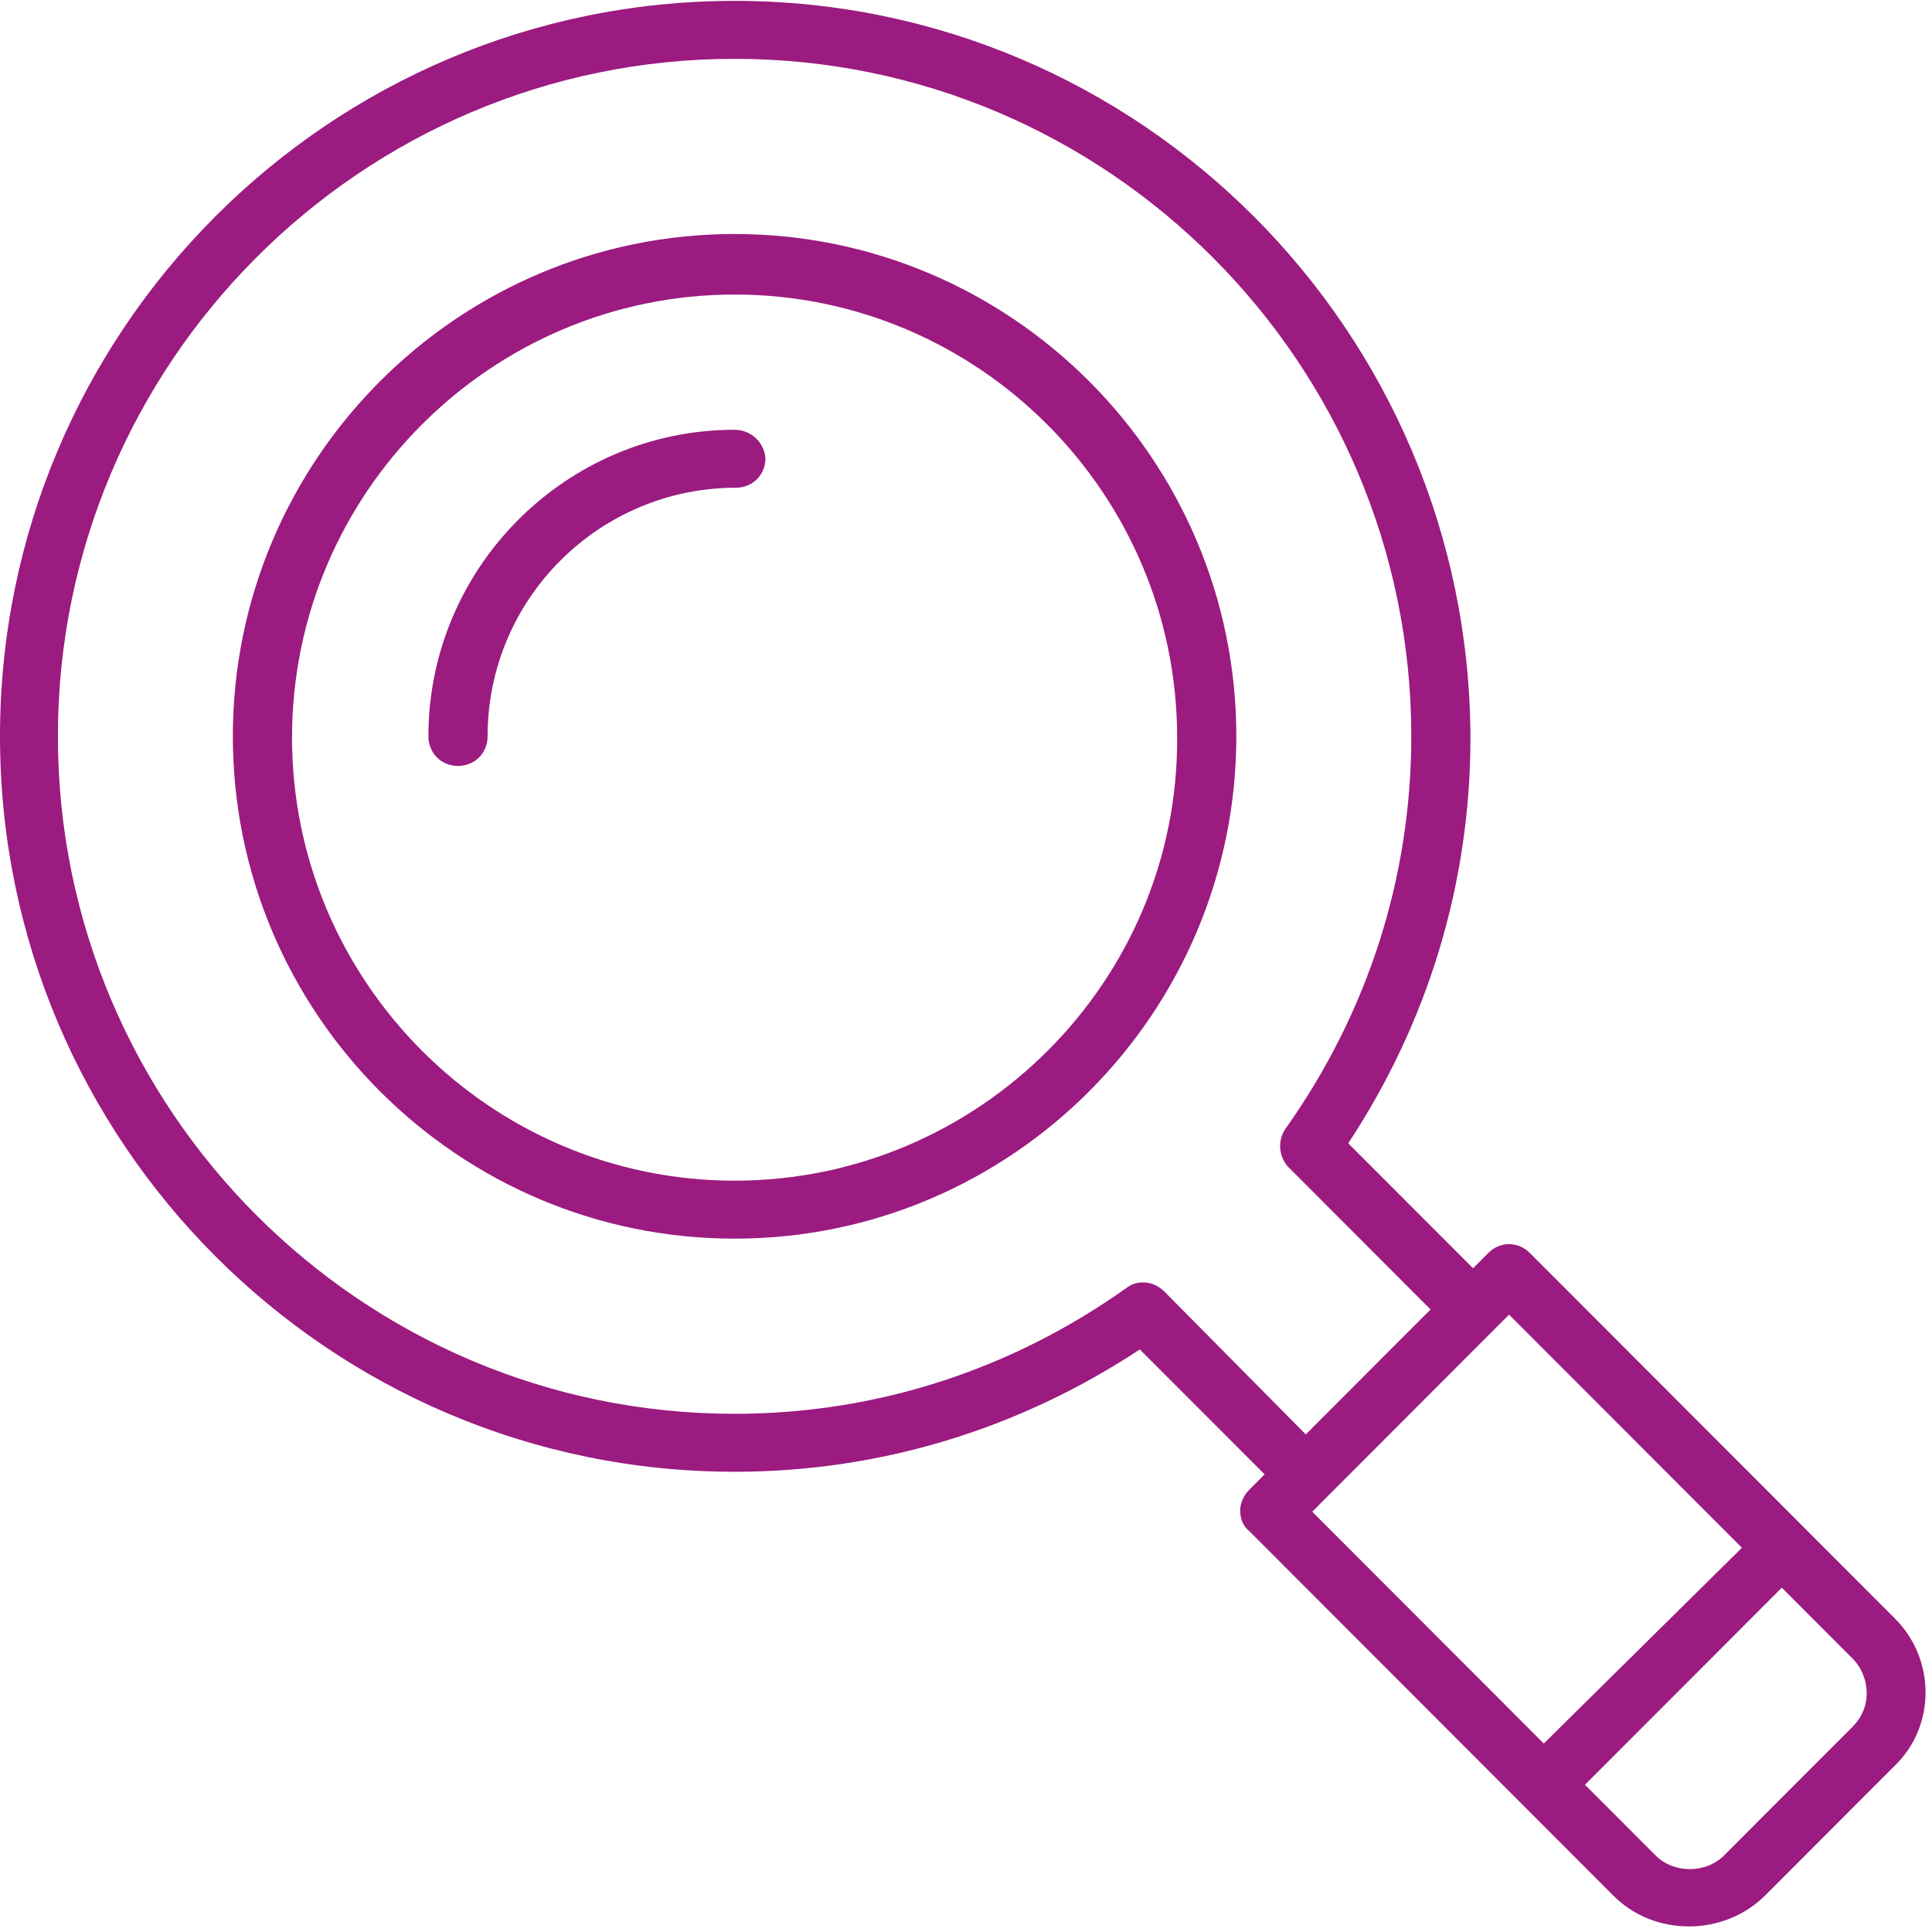
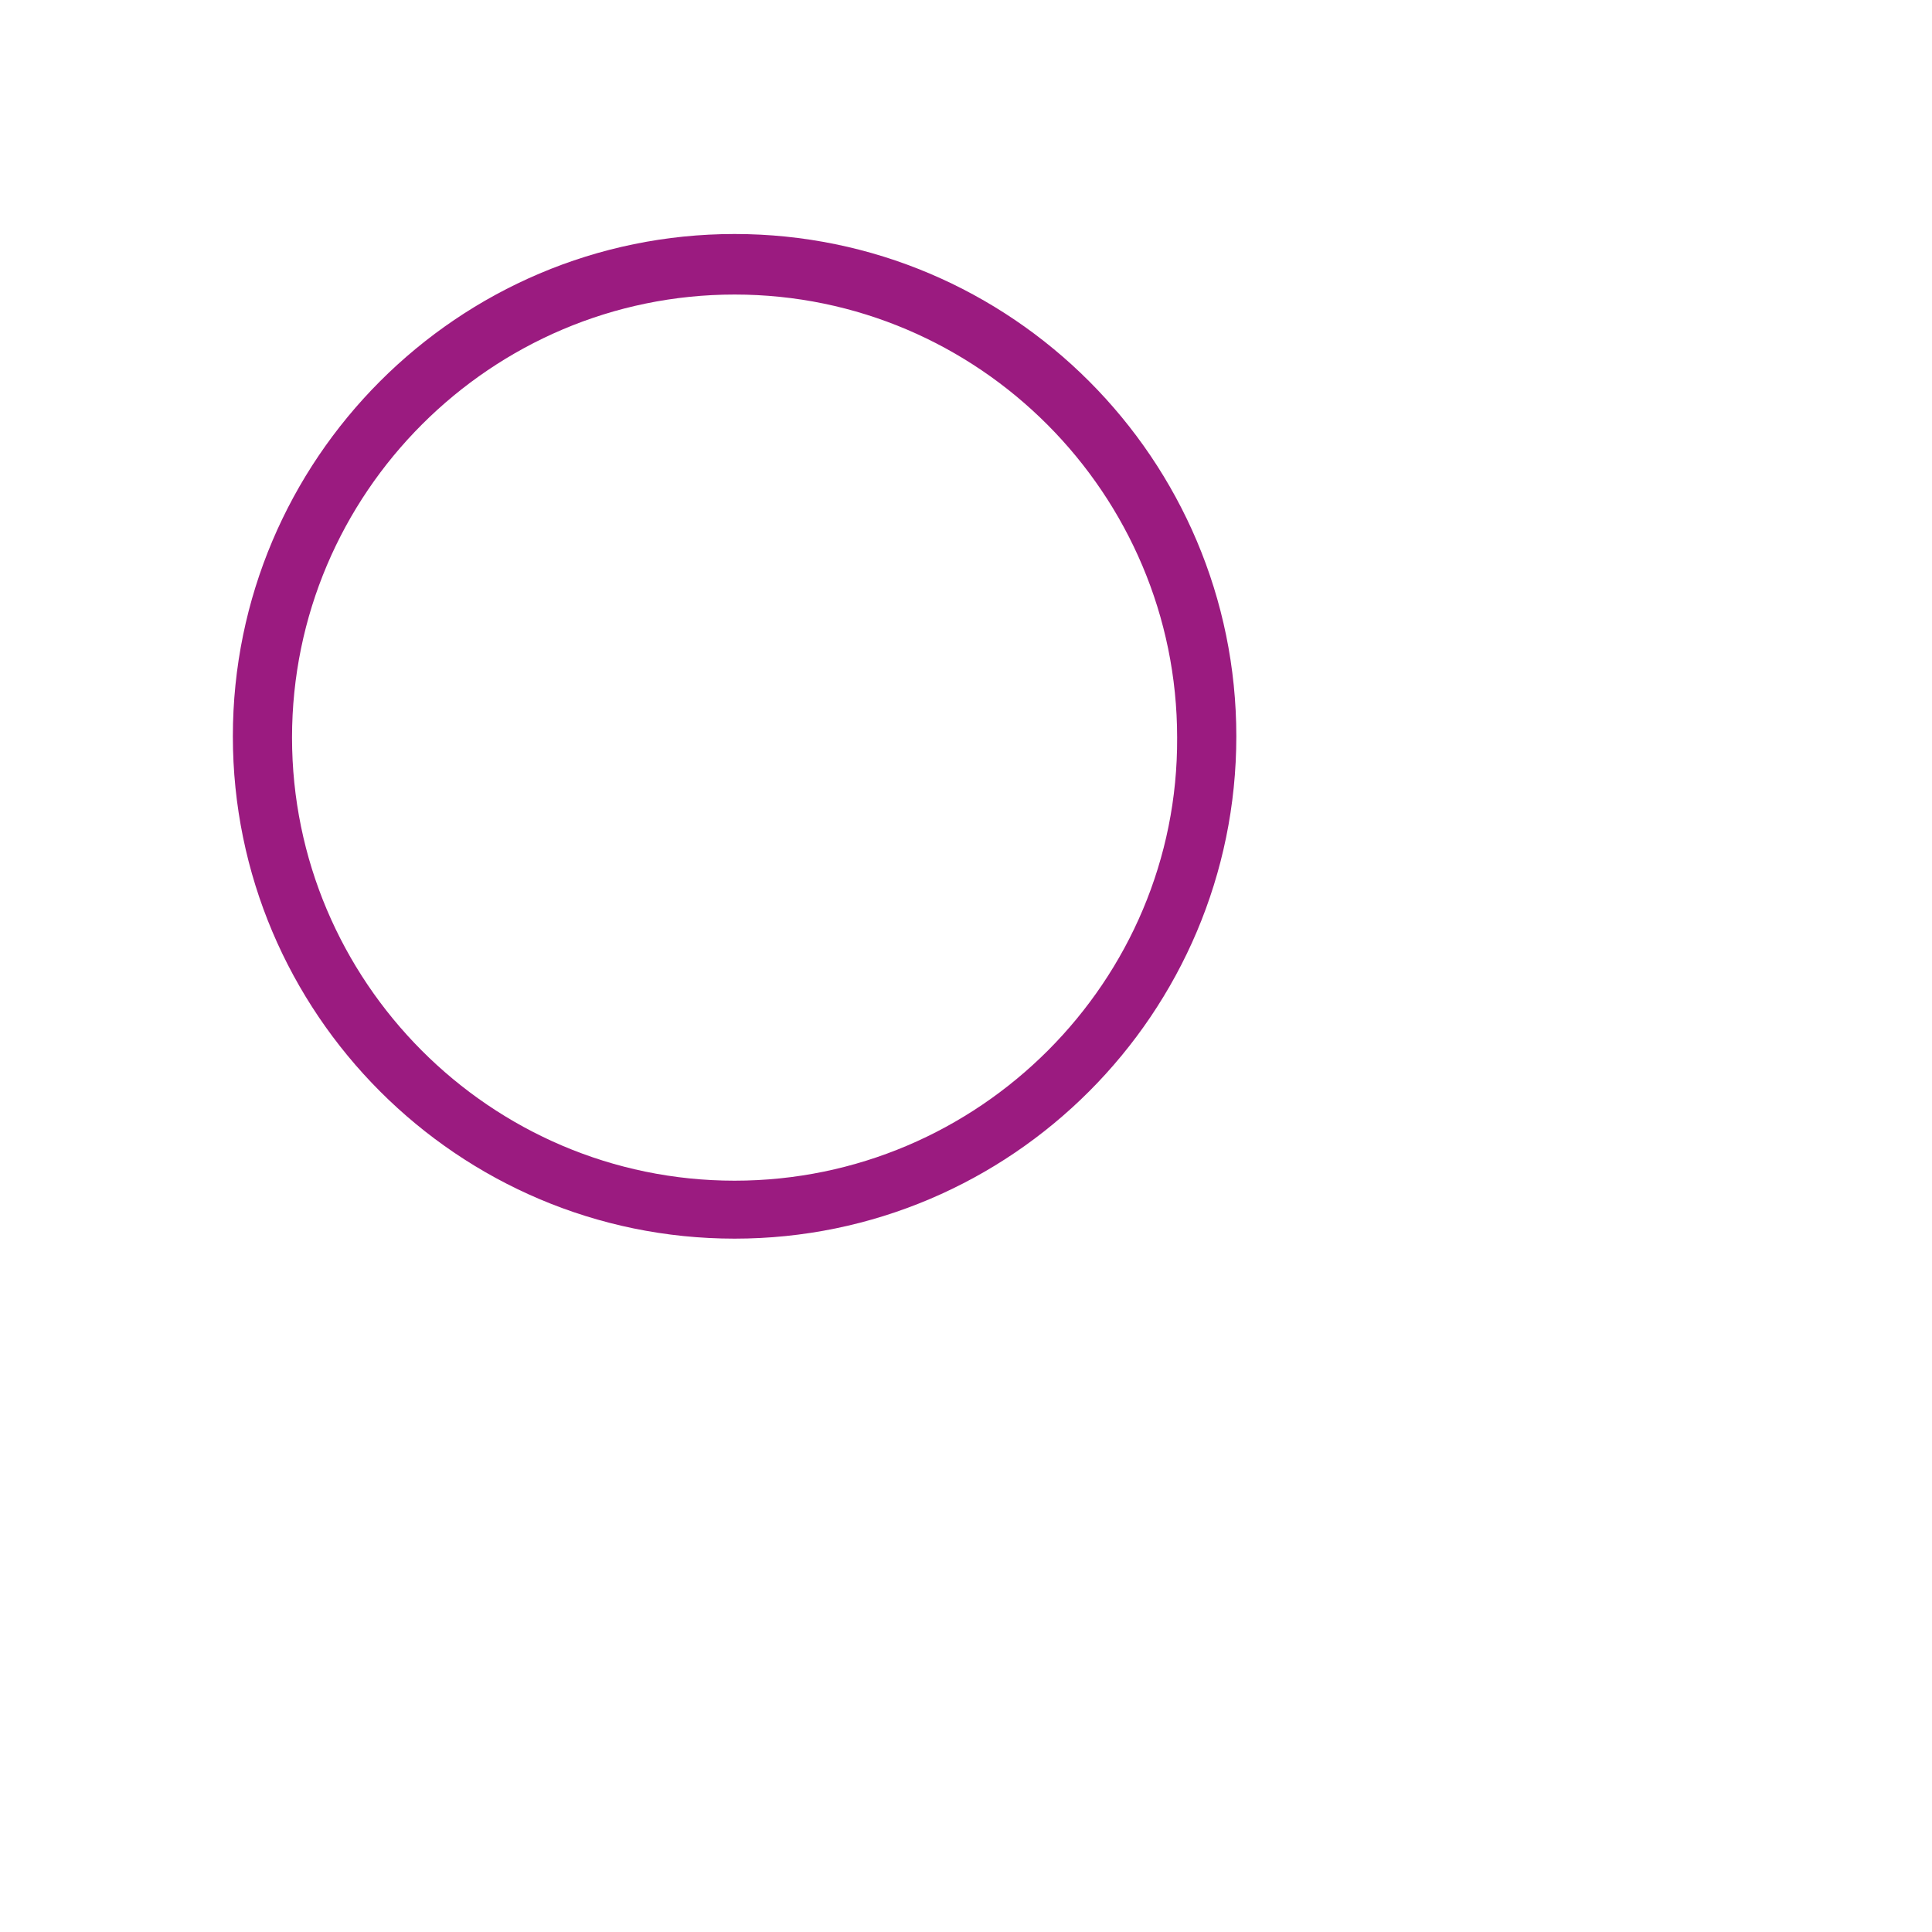
<svg xmlns="http://www.w3.org/2000/svg" width="150" height="150" viewBox="0 0 150 150" fill="none">
  <path d="M57.033 18.168C35.558 18.168 18.079 35.668 18.079 57.168C18.079 78.668 35.558 96.168 57.033 96.168C78.508 96.168 95.988 78.668 95.988 57.168C95.988 35.668 78.508 18.168 57.033 18.168ZM57.033 91.668C38.055 91.668 22.673 76.168 22.673 57.268C22.673 38.268 38.155 22.868 57.033 22.868C76.011 22.868 91.393 38.368 91.393 57.268C91.493 76.168 76.011 91.668 57.033 91.668Z" fill="#9B1B80" />
-   <path d="M57.033 33.368C43.949 33.368 33.261 44.068 33.261 57.168C33.261 58.468 34.26 59.468 35.558 59.468C36.857 59.468 37.856 58.468 37.856 57.168C37.856 46.468 46.545 37.868 57.133 37.868C58.432 37.868 59.43 36.868 59.43 35.568C59.331 34.368 58.332 33.368 57.033 33.368Z" fill="#9B1B80" />
-   <path d="M147.028 125.568L118.761 97.268C117.862 96.368 116.464 96.368 115.565 97.268L114.366 98.468L104.677 88.768C110.87 79.368 114.166 68.568 114.166 57.268C114.066 25.668 88.496 0.068 57.033 0.068C25.57 0.068 0 25.668 0 57.168C0 88.668 25.57 114.268 57.033 114.268C68.32 114.268 79.107 110.968 88.496 104.768L98.185 114.468L96.987 115.668C96.587 116.068 96.287 116.668 96.287 117.268C96.287 117.868 96.487 118.468 96.987 118.868L125.253 147.168C126.852 148.768 128.949 149.568 131.146 149.568C133.244 149.568 135.441 148.768 137.04 147.168L147.028 137.168C150.324 134.068 150.324 128.768 147.028 125.568ZM90.394 100.268C89.995 99.868 89.395 99.568 88.796 99.568C88.297 99.568 87.897 99.668 87.498 99.968C78.508 106.368 68.02 109.768 57.033 109.768C28.067 109.768 4.495 86.168 4.495 57.168C4.495 28.168 28.067 4.568 57.033 4.568C85.999 4.568 109.572 28.168 109.572 57.168C109.572 68.168 106.176 78.668 99.783 87.668C99.184 88.568 99.284 89.768 99.983 90.568L111.07 101.668L101.381 111.368L90.394 100.268ZM101.881 117.368L117.163 102.068L135.242 120.168L119.86 135.368L101.881 117.368ZM143.832 134.068L133.843 144.068C132.445 145.468 129.948 145.468 128.55 144.068L123.056 138.568L138.338 123.268L143.832 128.768C144.531 129.468 144.93 130.468 144.93 131.468C144.93 132.468 144.531 133.368 143.832 134.068Z" fill="#9B1B80" />
</svg>